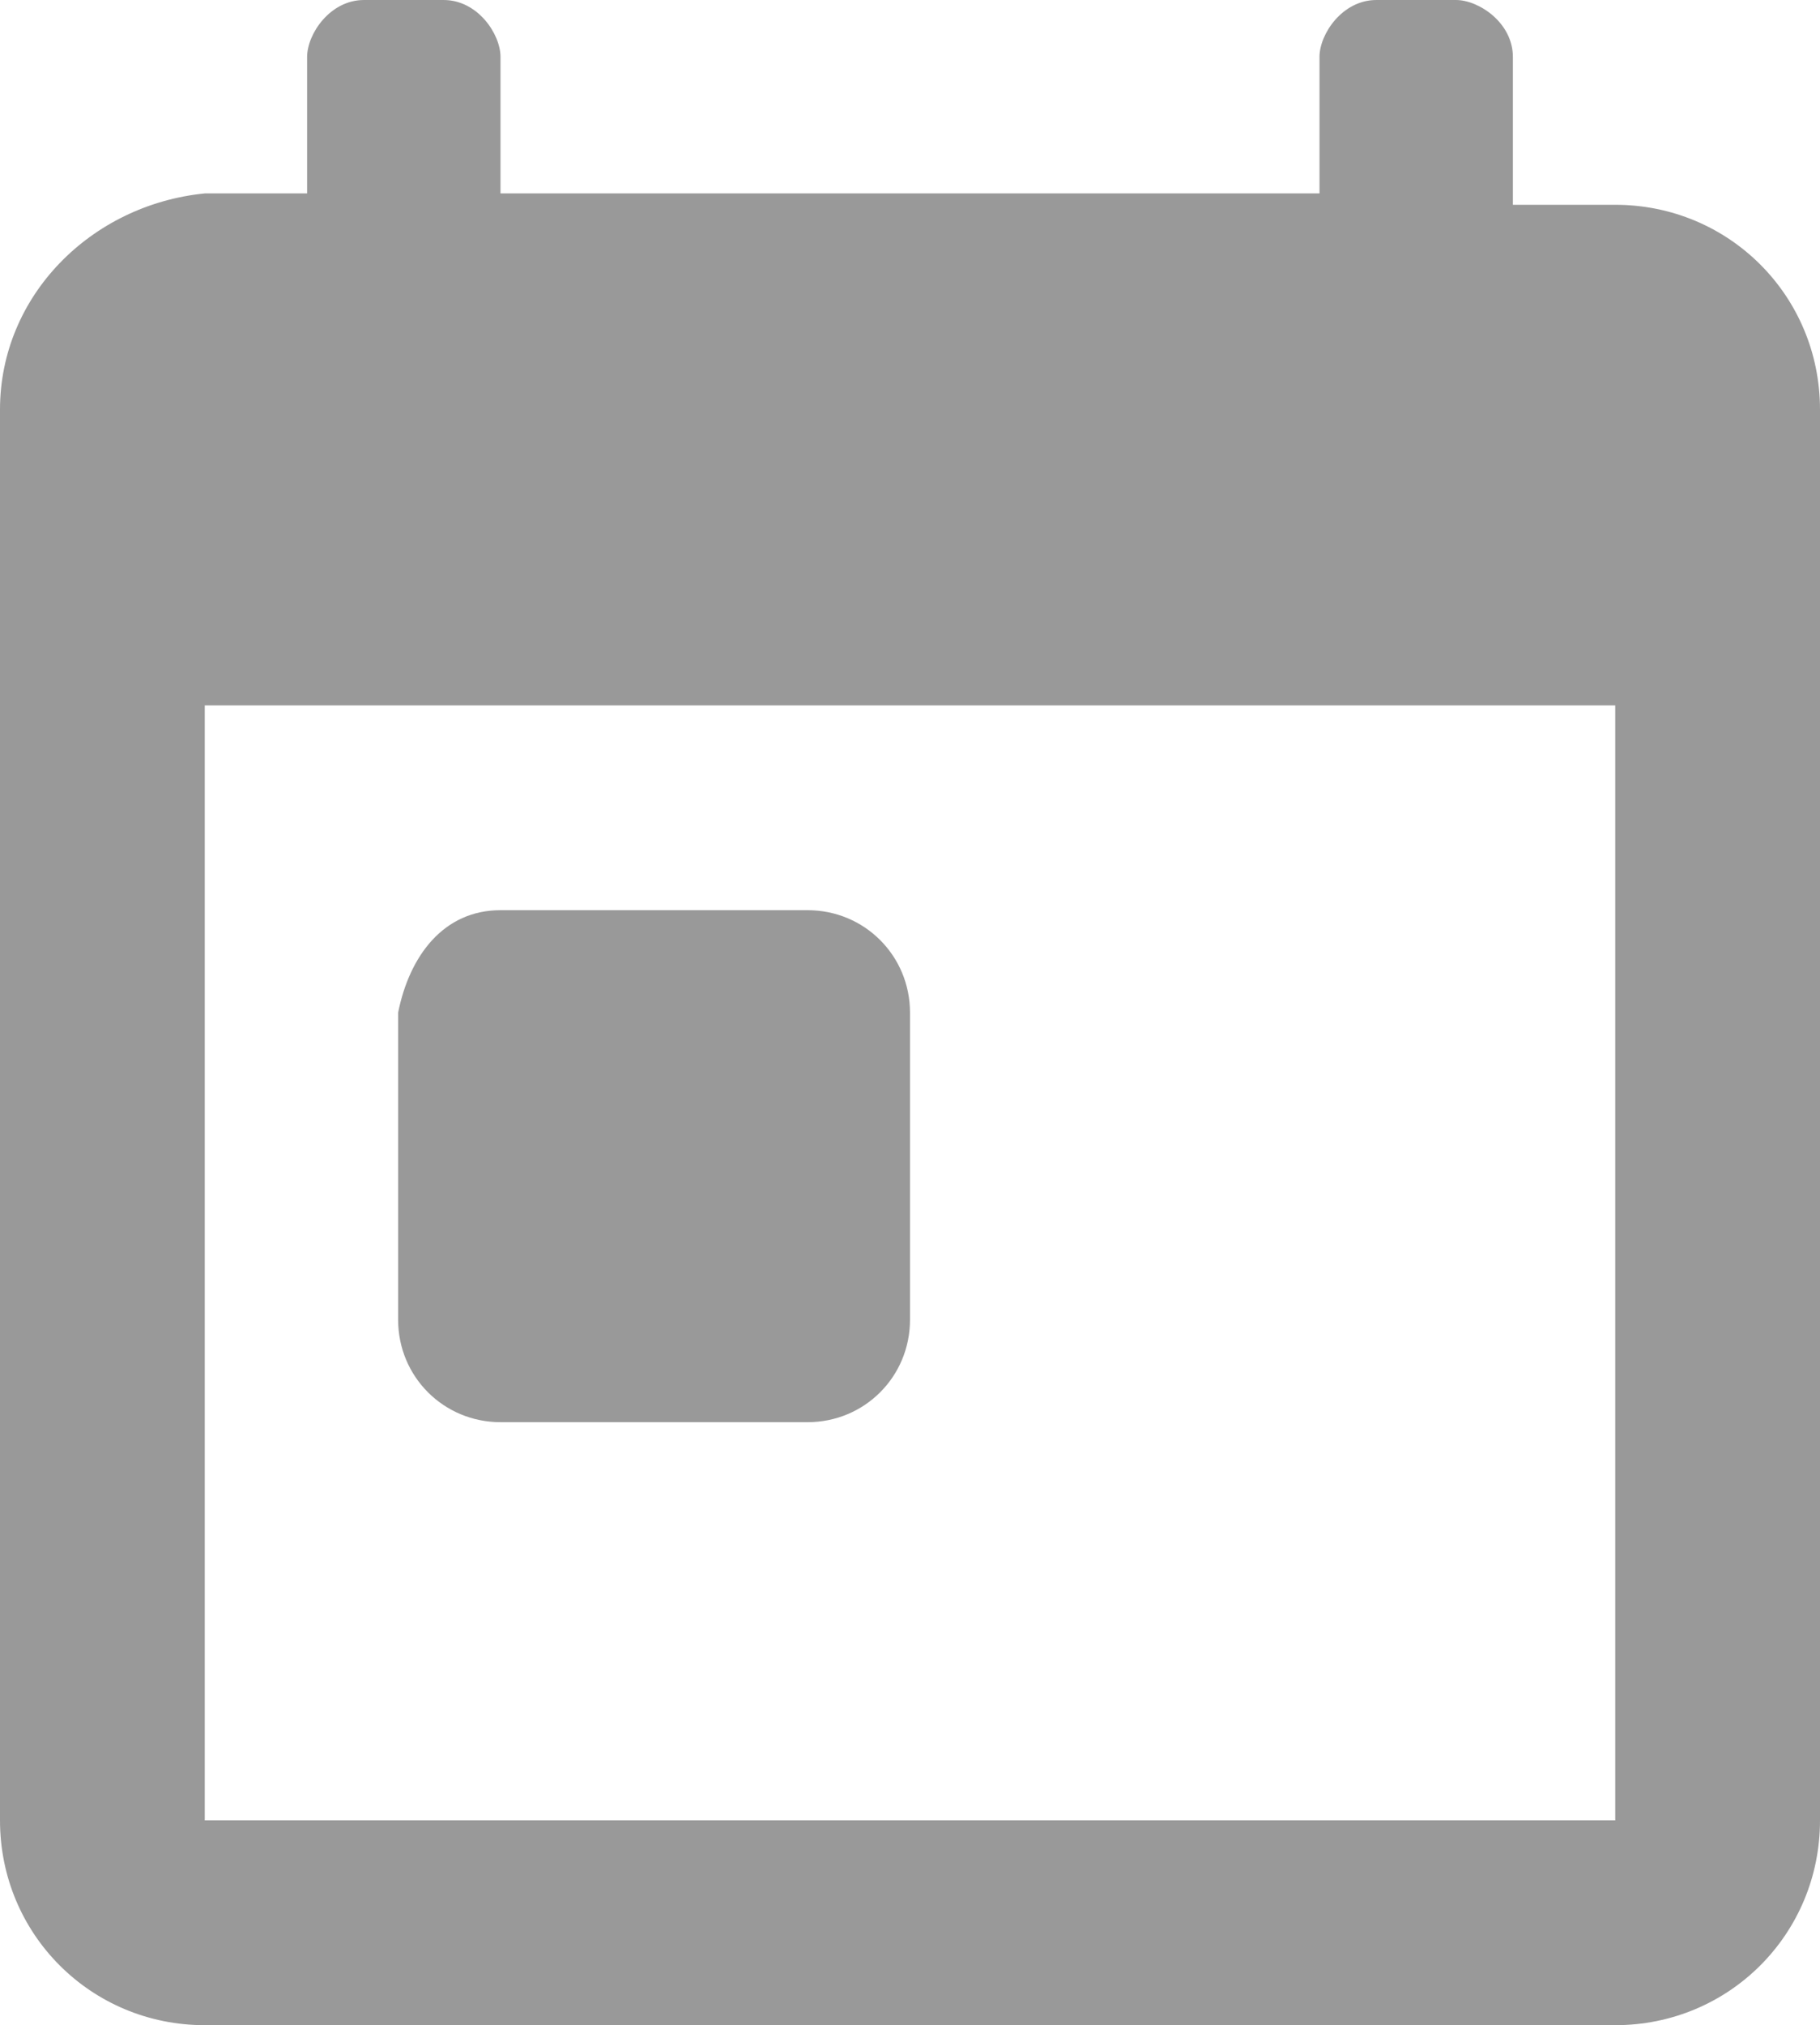
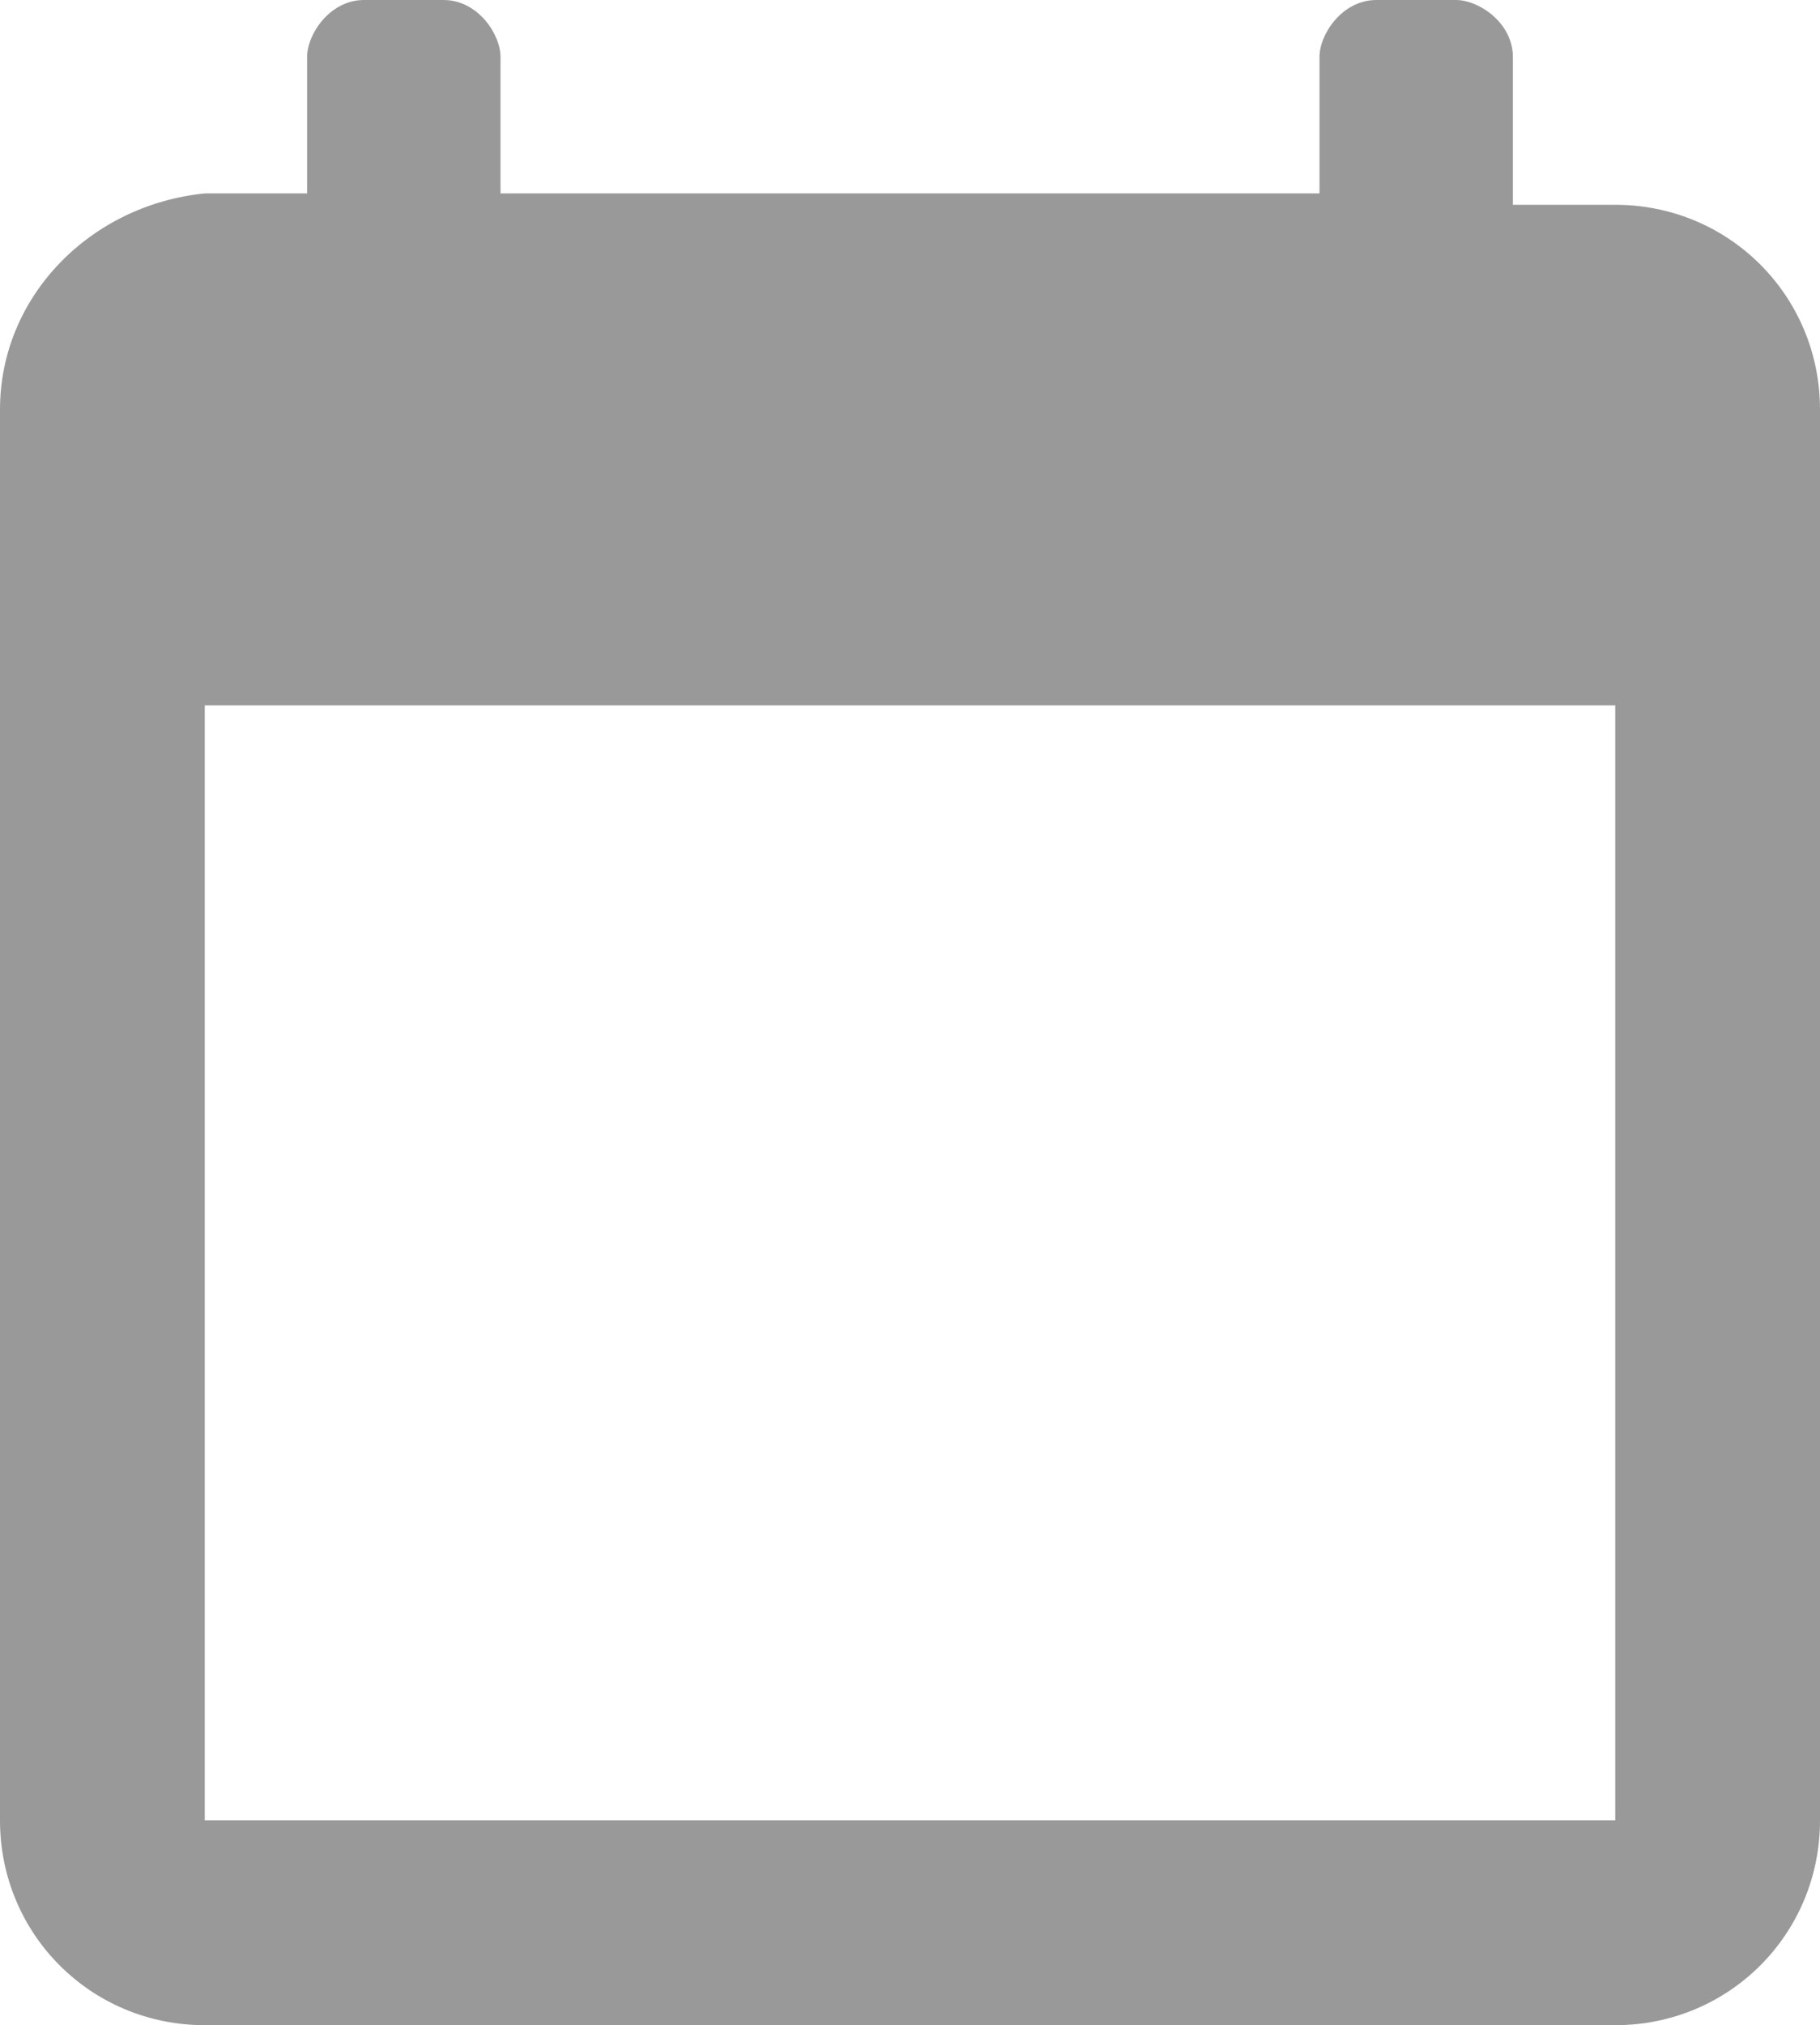
<svg xmlns="http://www.w3.org/2000/svg" version="1.1" id="Camada_1" x="0px" y="0px" viewBox="0 0 16 17.8" style="enable-background:new 0 0 16 17.8;" xml:space="preserve">
  <style type="text/css">
	.st0{fill-rule:evenodd;clip-rule:evenodd;fill:#999999;}
</style>
  <title />
  <desc />
  <g id="Page-1">
    <g id="Core" transform="translate(-339, -464)">
      <g id="today" transform="translate(339, 464)">
        <path id="Shape" class="st0" d="M14.2,1.8h-0.9V0.5c0-0.3-0.3-0.5-0.5-0.5h-0.7c-0.3,0-0.5,0.3-0.5,0.5v1.2H4.4V0.5     C4.4,0.3,4.2,0,3.9,0H3.2C2.9,0,2.7,0.3,2.7,0.5v1.2H1.8C0.8,1.8,0,2.6,0,3.6V16c0,1,0.8,1.8,1.8,1.8h12.4c1,0,1.8-0.8,1.8-1.8     V3.6C16,2.6,15.2,1.8,14.2,1.8L14.2,1.8z M14.2,16H1.8V6.2h12.4V16L14.2,16z" />
-         <path id="Rectangle-path" class="st0" d="M4.4,8h2.7C7.6,8,8,8.4,8,8.9v2.7c0,0.5-0.4,0.9-0.9,0.9H4.4c-0.5,0-0.9-0.4-0.9-0.9     V8.9C3.6,8.4,3.9,8,4.4,8z" />
      </g>
    </g>
  </g>
</svg>